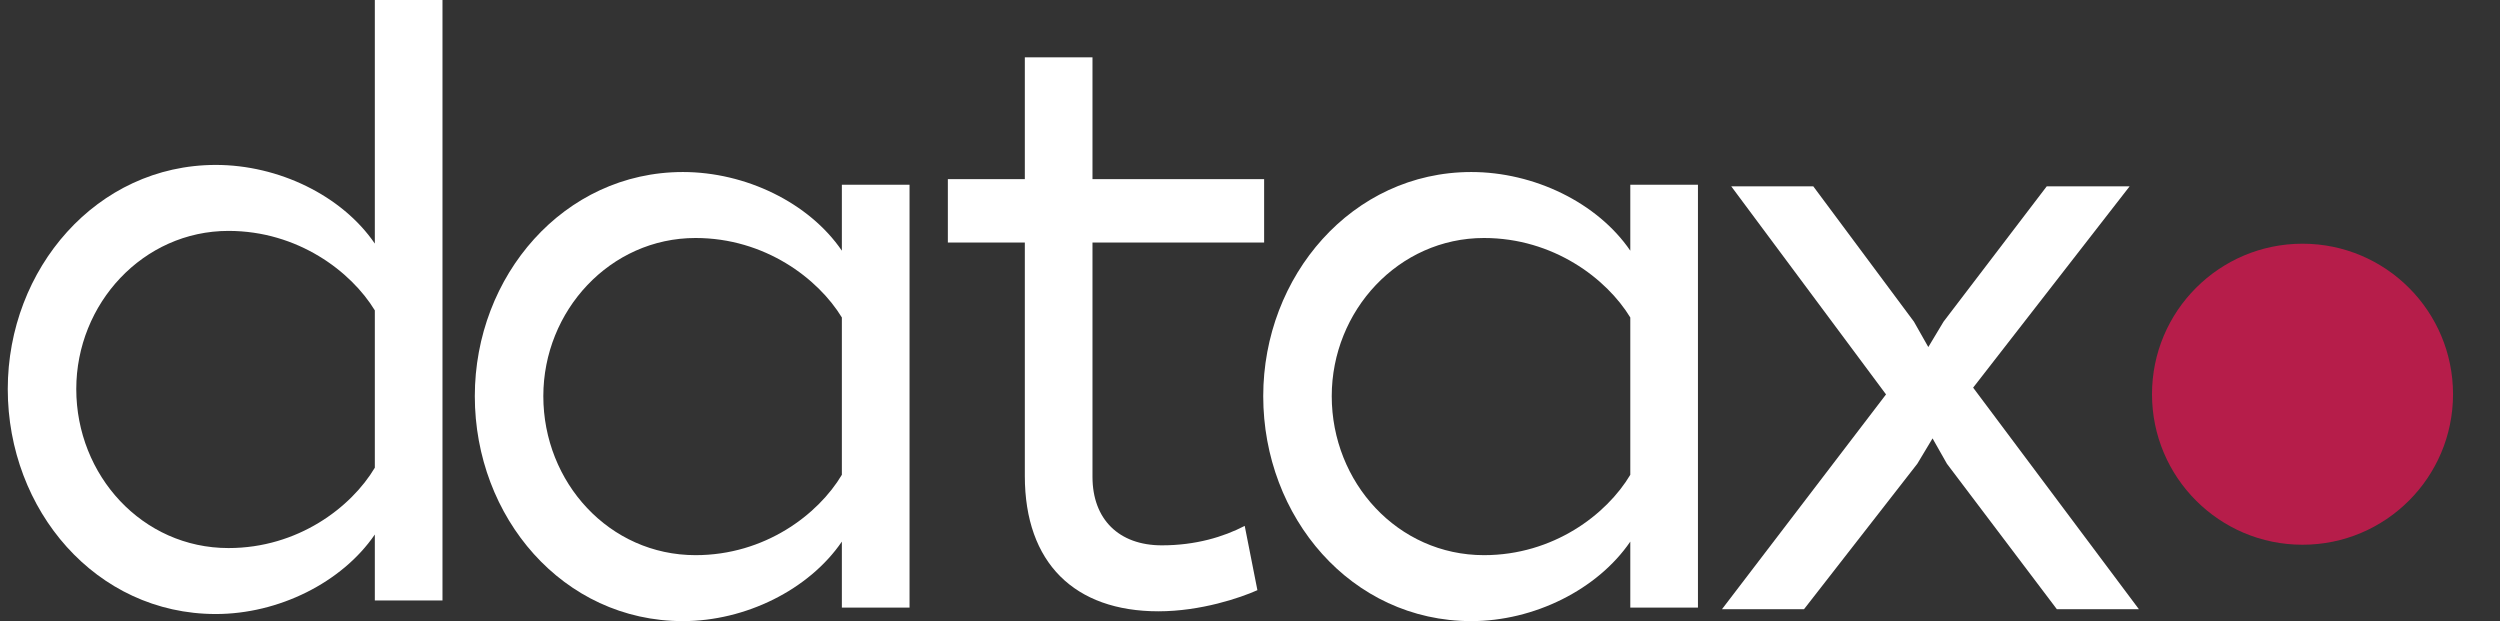
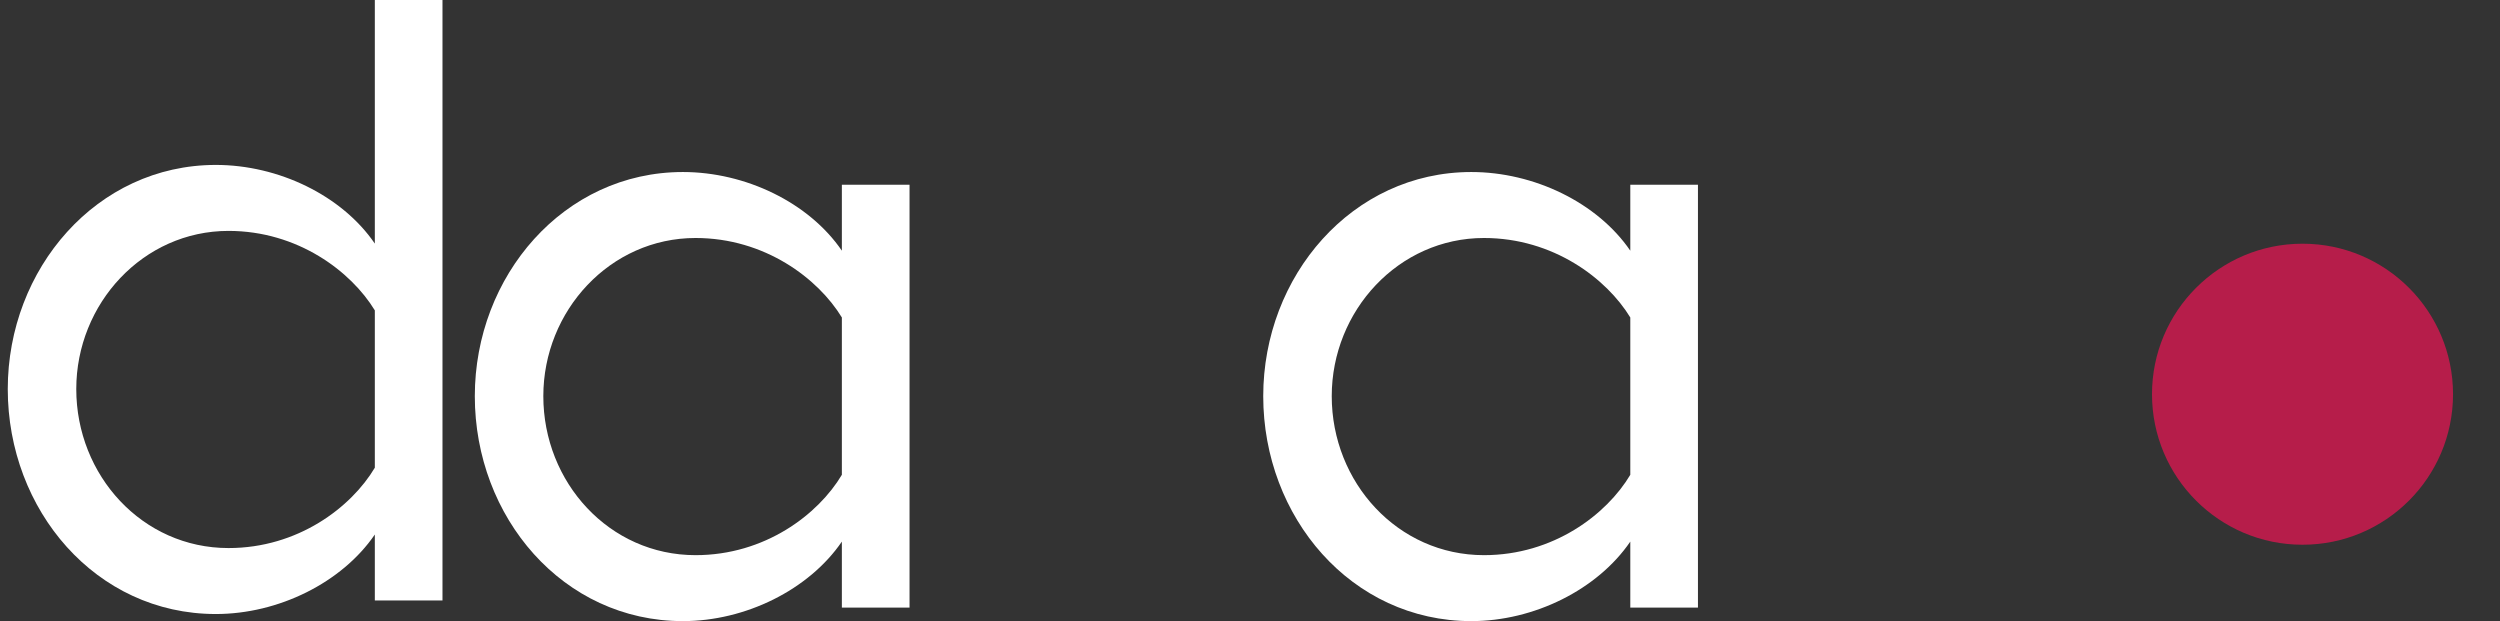
<svg xmlns="http://www.w3.org/2000/svg" width="161" height="40" viewBox="0 0 161 40" fill="none">
  <rect x="0" y="0" width="161" height="40" fill="#333333" stroke="none" />
  <path d="M24.139 0H28.496V38.672H24.139V34.423C22.015 37.528 17.929 39.543 13.899 39.543C6.165 39.543 0.5 32.844 0.5 25.055C0.5 17.32 6.219 10.621 13.899 10.621C17.929 10.621 22.015 12.582 24.139 15.687V0ZM14.716 35.295C19.182 35.295 22.614 32.68 24.139 30.12V19.989C22.614 17.484 19.182 14.87 14.716 14.87C9.215 14.87 4.912 19.554 4.912 25.055C4.912 30.61 9.16 35.295 14.716 35.295Z" fill="white" />
  <path d="M58.574 39.129H54.216V34.88C52.092 37.985 48.007 40 43.977 40C36.242 40 30.578 33.301 30.578 25.512C30.578 17.778 36.297 11.078 43.977 11.078C48.007 11.078 52.092 13.039 54.216 16.144V11.895H58.574V39.129ZM54.216 30.577V20.446C52.691 17.941 49.26 15.327 44.794 15.327C39.292 15.327 34.99 20.011 34.99 25.512C34.99 31.067 39.238 35.752 44.794 35.752C49.26 35.752 52.691 33.137 54.216 30.577Z" fill="white" />
-   <path d="M80.16 33.867L80.977 38.007C79.888 38.497 77.328 39.368 74.605 39.368C69.212 39.368 65.999 36.264 65.999 30.654V15.621H61.042V11.536H65.999V3.692H70.356V11.536H81.41V15.621H70.356V30.708C70.356 33.431 72.045 35.12 74.823 35.12C77.001 35.12 78.799 34.575 80.16 33.867Z" fill="white" />
  <path d="M109.348 39.129H104.991V34.88C102.866 37.985 98.781 40 94.751 40C87.017 40 81.352 33.301 81.352 25.512C81.352 17.778 87.071 11.078 94.751 11.078C98.781 11.078 102.866 13.039 104.991 16.144V11.895H109.348V39.129ZM104.991 30.577V20.446C103.466 17.941 100.034 15.327 95.568 15.327C90.067 15.327 85.764 20.011 85.764 25.512C85.764 31.067 90.012 35.752 95.568 35.752C100.034 35.752 103.466 33.137 104.991 30.577Z" fill="white" />
-   <path d="M137.746 39.234H132.462L125.382 29.866L124.456 28.232L123.475 29.866L116.177 39.234H110.894L121.46 25.4L111.493 12.001H116.776L123.258 20.716L124.183 22.35L125.164 20.716L131.809 12.001H137.147L127.07 24.964L137.746 39.234Z" fill="white" />
  <circle cx="148.282" cy="25.388" r="9.693" fill="#B61D4A" />
</svg>